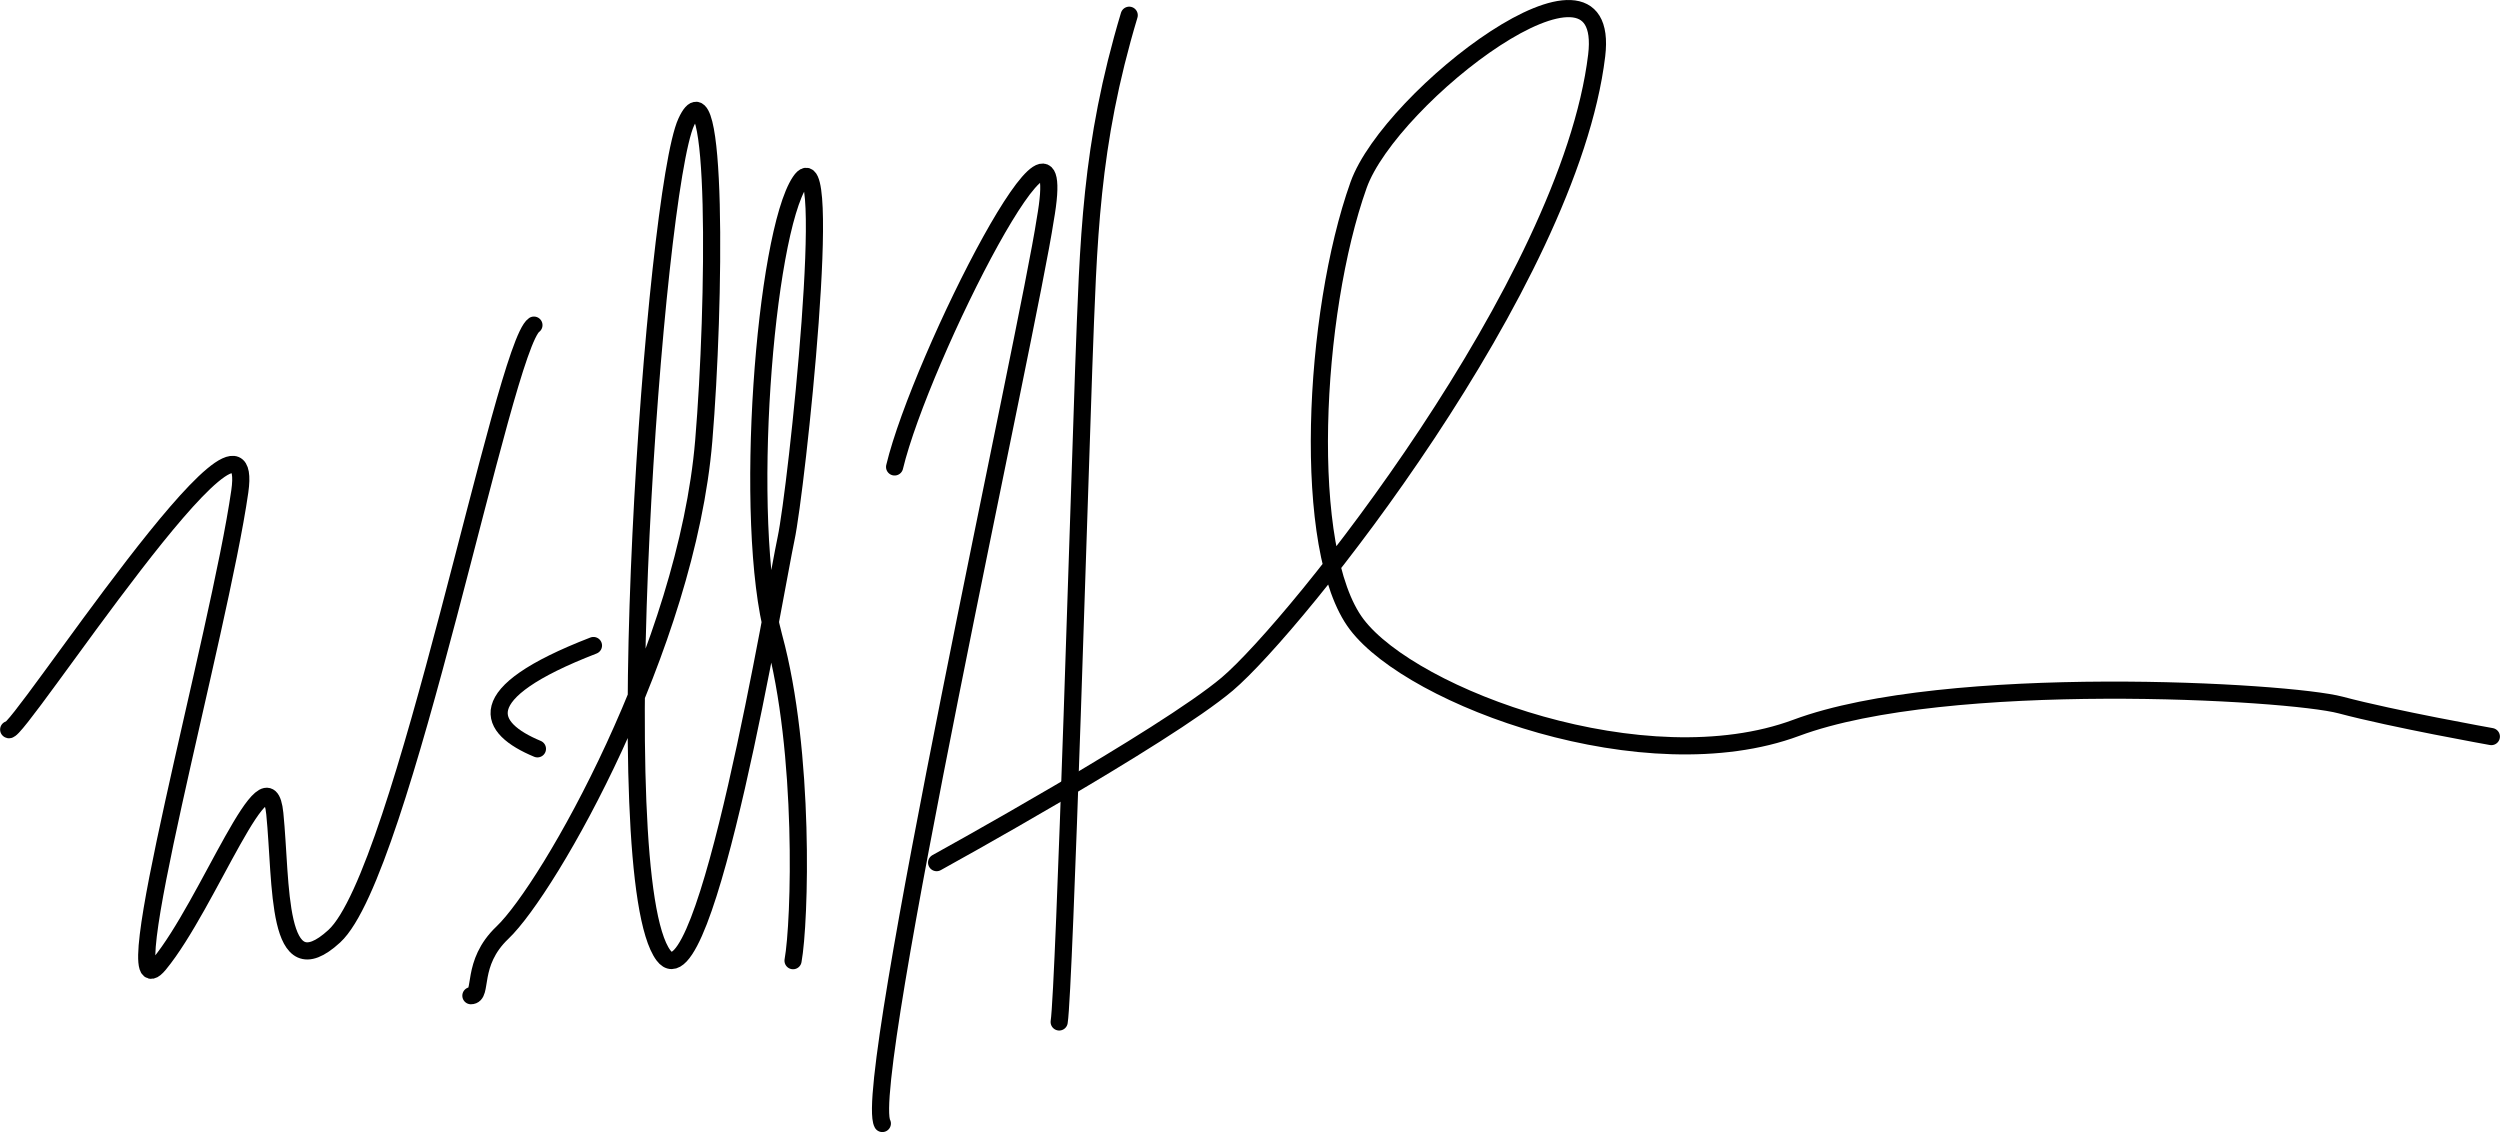
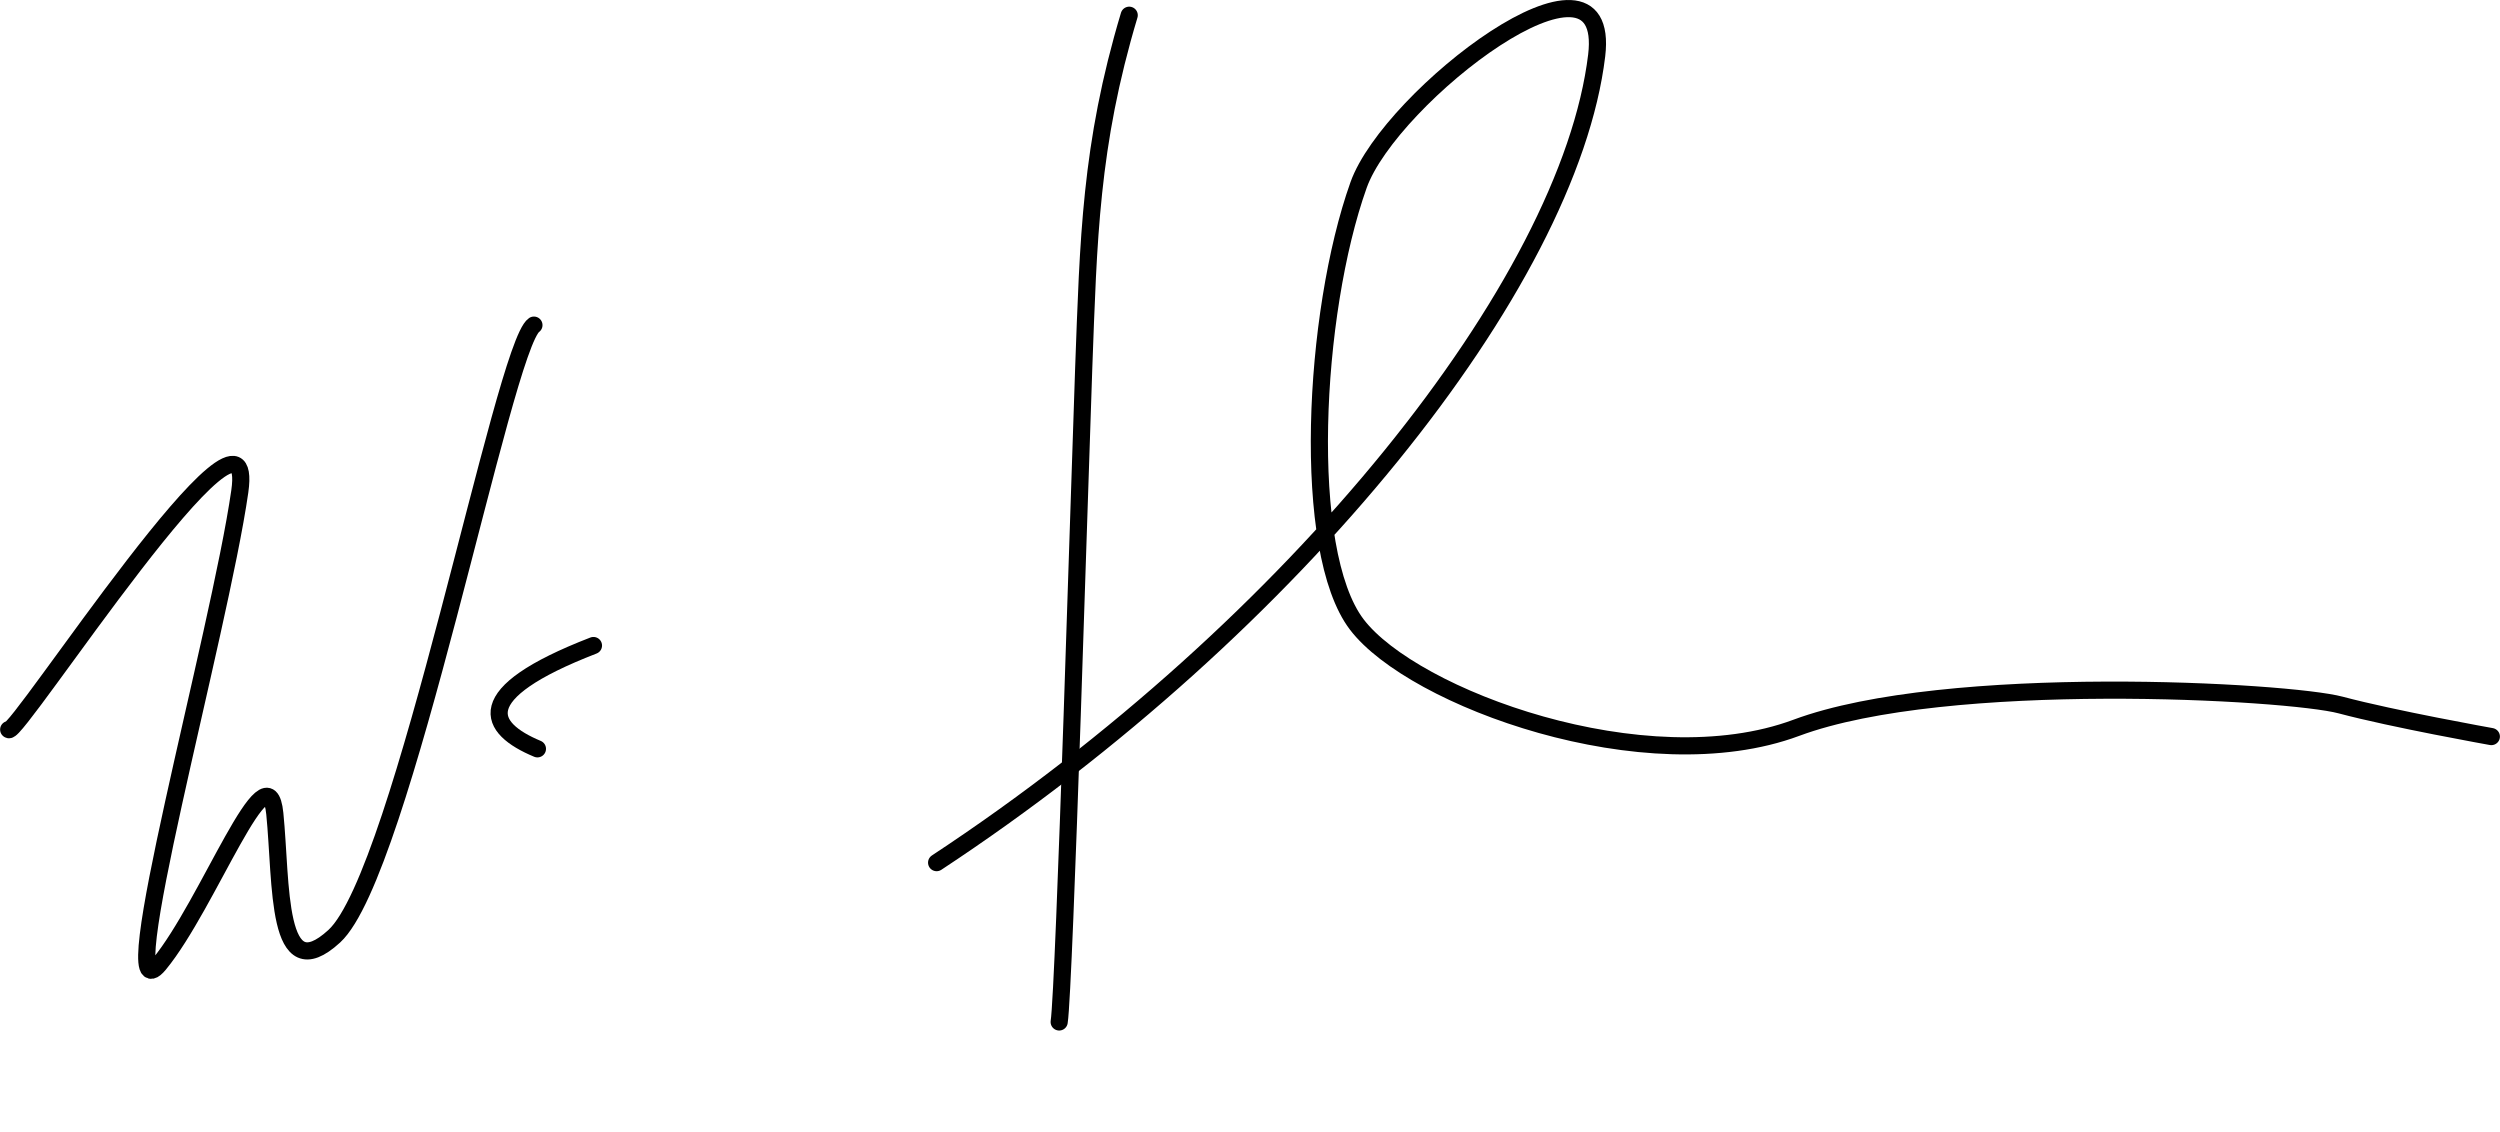
<svg xmlns="http://www.w3.org/2000/svg" xmlns:ns1="http://www.inkscape.org/namespaces/inkscape" xmlns:ns2="http://sodipodi.sourceforge.net/DTD/sodipodi-0.dtd" viewBox="0 0 2039.86 923.836" width="100%" height="100%" id="svg2" version="1.1" ns1:version="0.48.0 r9654" ns2:docname="signature.svg">
  <title id="title3784">Will Holcomb's Signature</title>
  <defs id="defs4" />
  <ns2:namedview id="base" pagecolor="#ffffff" bordercolor="#666666" borderopacity="1.0" ns1:pageopacity="0.0" ns1:pageshadow="2" ns1:zoom="0.35" ns1:cx="319.54153" ns1:cy="220.4732" ns1:document-units="px" ns1:current-layer="layer1" showgrid="false" fit-margin-top="0" fit-margin-left="0" fit-margin-right="0" fit-margin-bottom="0" ns1:window-width="1680" ns1:window-height="1000" ns1:window-x="-8" ns1:window-y="-8" ns1:window-maximized="1" />
  <g ns1:label="Layer 1" ns1:groupmode="layer" id="layer1" transform="translate(307.084,-28.505)">
    <g id="g3776" transform="translate(-20,-328.571)" ns1:export-filename="C:\Users\will\Pictures\signature.png" ns1:export-xdpi="17.65" ns1:export-ydpi="17.65">
      <path ns2:nodetypes="cssssc" ns1:connector-curvature="0" id="path2996" d="m -280,952.362 c 5.638,7.047 203.681,-299.684 188.571,-194.286 -16.643,116.095 -105.714,434.286 -65.714,385.714 40,-48.571 88.571,-180 94.286,-122.857 5.714,57.143 0.585,144.07 48.571,100 55.999,-51.429 138.04,-481.429 162.857,-498.571" style="fill:none;stroke:#000000;stroke-width:14;stroke-linecap:round;stroke-linejoin:round;stroke-miterlimit:4;stroke-opacity:1;stroke-dasharray:none" />
-       <path ns2:nodetypes="csssssssc" ns1:connector-curvature="0" id="path2998" d="m 97.143,1169.505 c 10.219,0 -0.782,-26.214 25.714,-51.428 38.178,-36.331 150.269,-233.496 164.286,-401.429 9.296,-111.37 11.616,-316.12 -14.286,-260 -25.714,55.714 -66.602,615.959 -18.571,680 34.286,45.714 91.429,-300 100,-340 8.571,-40 40,-334.286 11.429,-291.429 C 337.143,548.076 318.571,782.362 344.286,876.648 370,970.934 365.714,1109.505 360,1140.934" style="fill:none;stroke:#000000;stroke-width:14;stroke-linecap:round;stroke-linejoin:round;stroke-miterlimit:4;stroke-opacity:1;stroke-dasharray:none" />
-       <path ns2:nodetypes="ccc" ns1:connector-curvature="0" id="path3000" d="m 442.857,738.076 c 21.363,-88.942 146.645,-335.584 122.857,-201.429 -12.857,85.714 -150,705.714 -132.857,737.143" style="fill:none;stroke:#000000;stroke-width:14;stroke-linecap:round;stroke-linejoin:round;stroke-miterlimit:4;stroke-opacity:1;stroke-dasharray:none" />
      <path ns2:nodetypes="csc" ns1:connector-curvature="0" id="path3002" d="M 634.286,369.505 C 602.398,475.797 601.07,552.768 597.143,658.076 c -2.621,70.3 -15.714,505.714 -20,532.857" style="fill:none;stroke:#000000;stroke-width:14;stroke-linecap:round;stroke-linejoin:round;stroke-miterlimit:4;stroke-opacity:1;stroke-dasharray:none" />
-       <path ns2:nodetypes="cssssssc" ns1:connector-curvature="0" id="path3004" d="m 477.143,1060.934 c 0,0 186.224,-102.629 237.143,-145.714 C 770,868.076 993.24,588.699 1015.714,402.362 1028.453,296.749 847.304,435.501 821.429,508.076 784.156,612.62 774.286,806.648 820,866.648 c 45.714,60 235.714,130 358.571,84.286 122.857,-45.714 401.429,-30 444.286,-18.571 42.857,11.429 122.857,25.714 122.857,25.714" style="fill:none;stroke:#000000;stroke-width:14;stroke-linecap:round;stroke-linejoin:round;stroke-miterlimit:4;stroke-opacity:1;stroke-dasharray:none" />
+       <path ns2:nodetypes="cssssssc" ns1:connector-curvature="0" id="path3004" d="m 477.143,1060.934 C 770,868.076 993.24,588.699 1015.714,402.362 1028.453,296.749 847.304,435.501 821.429,508.076 784.156,612.62 774.286,806.648 820,866.648 c 45.714,60 235.714,130 358.571,84.286 122.857,-45.714 401.429,-30 444.286,-18.571 42.857,11.429 122.857,25.714 122.857,25.714" style="fill:none;stroke:#000000;stroke-width:14;stroke-linecap:round;stroke-linejoin:round;stroke-miterlimit:4;stroke-opacity:1;stroke-dasharray:none" />
      <path ns2:nodetypes="cc" ns1:connector-curvature="0" id="path3774" d="M 151.429,968.076 C 111.078,951.264 94.776,923.4 197.143,883.791" style="fill:none;stroke:#000000;stroke-width:14;stroke-linecap:round;stroke-linejoin:miter;stroke-miterlimit:4;stroke-opacity:1;stroke-dasharray:none" />
    </g>
  </g>
</svg>